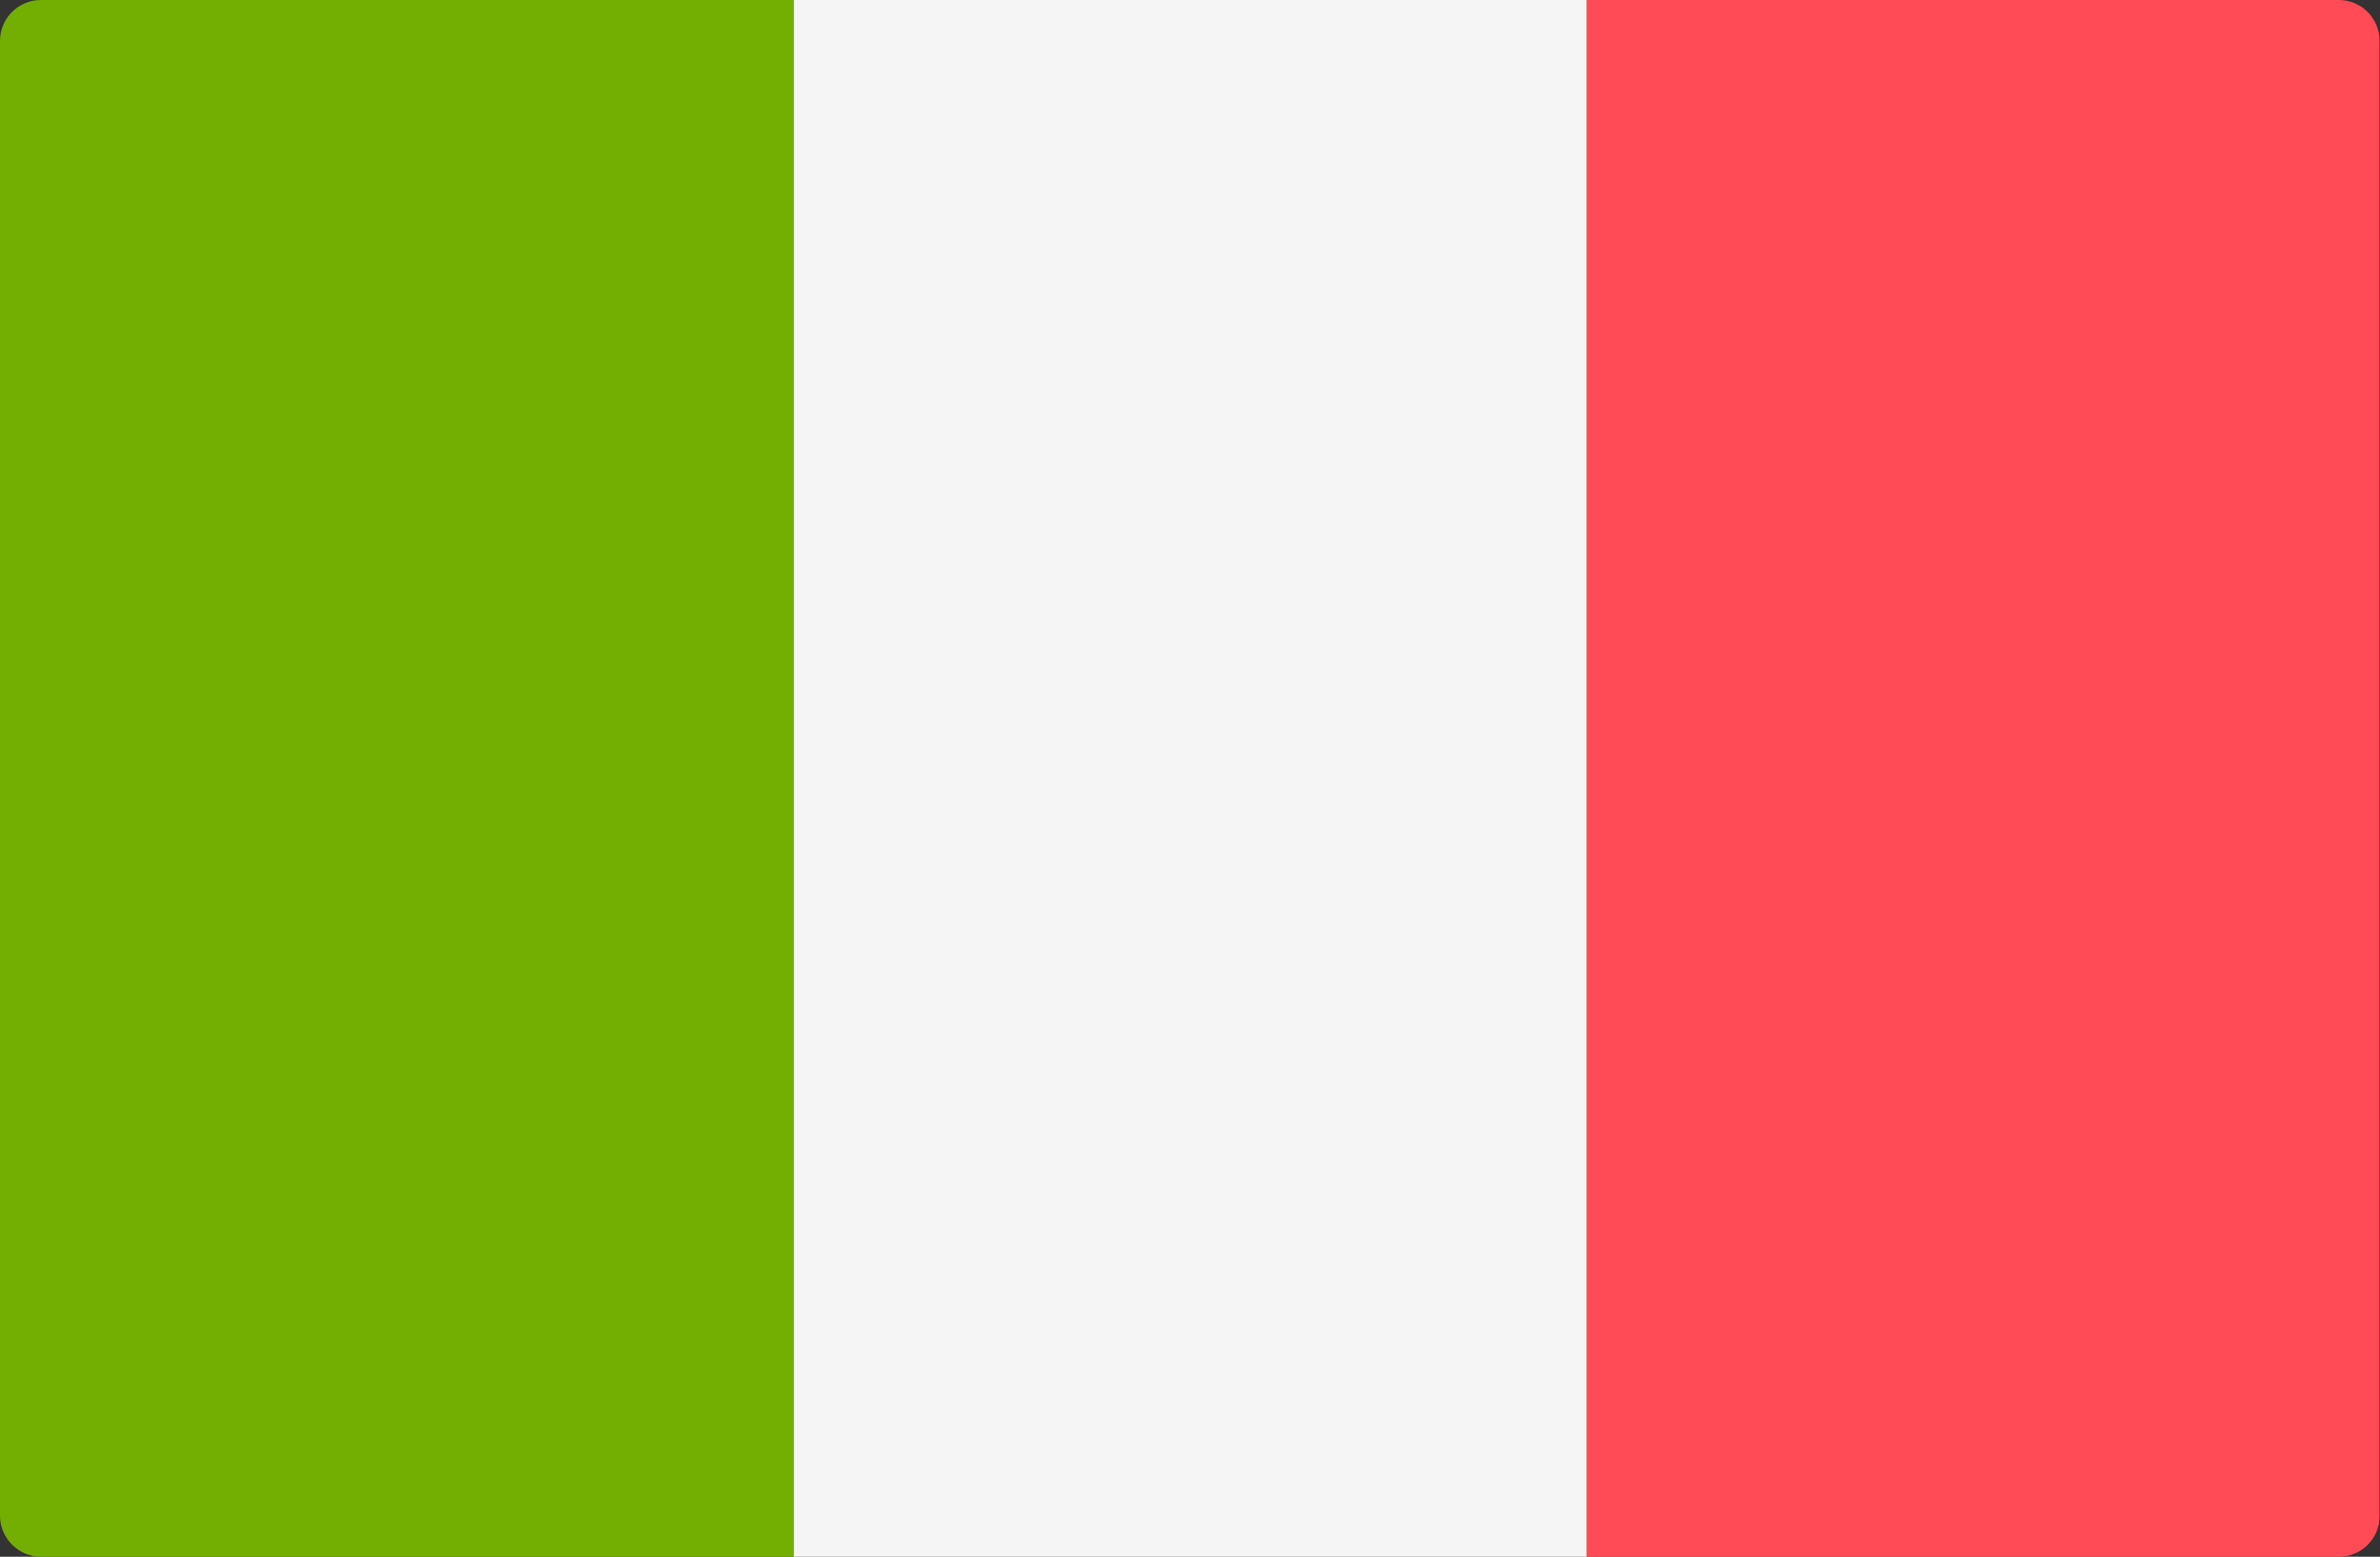
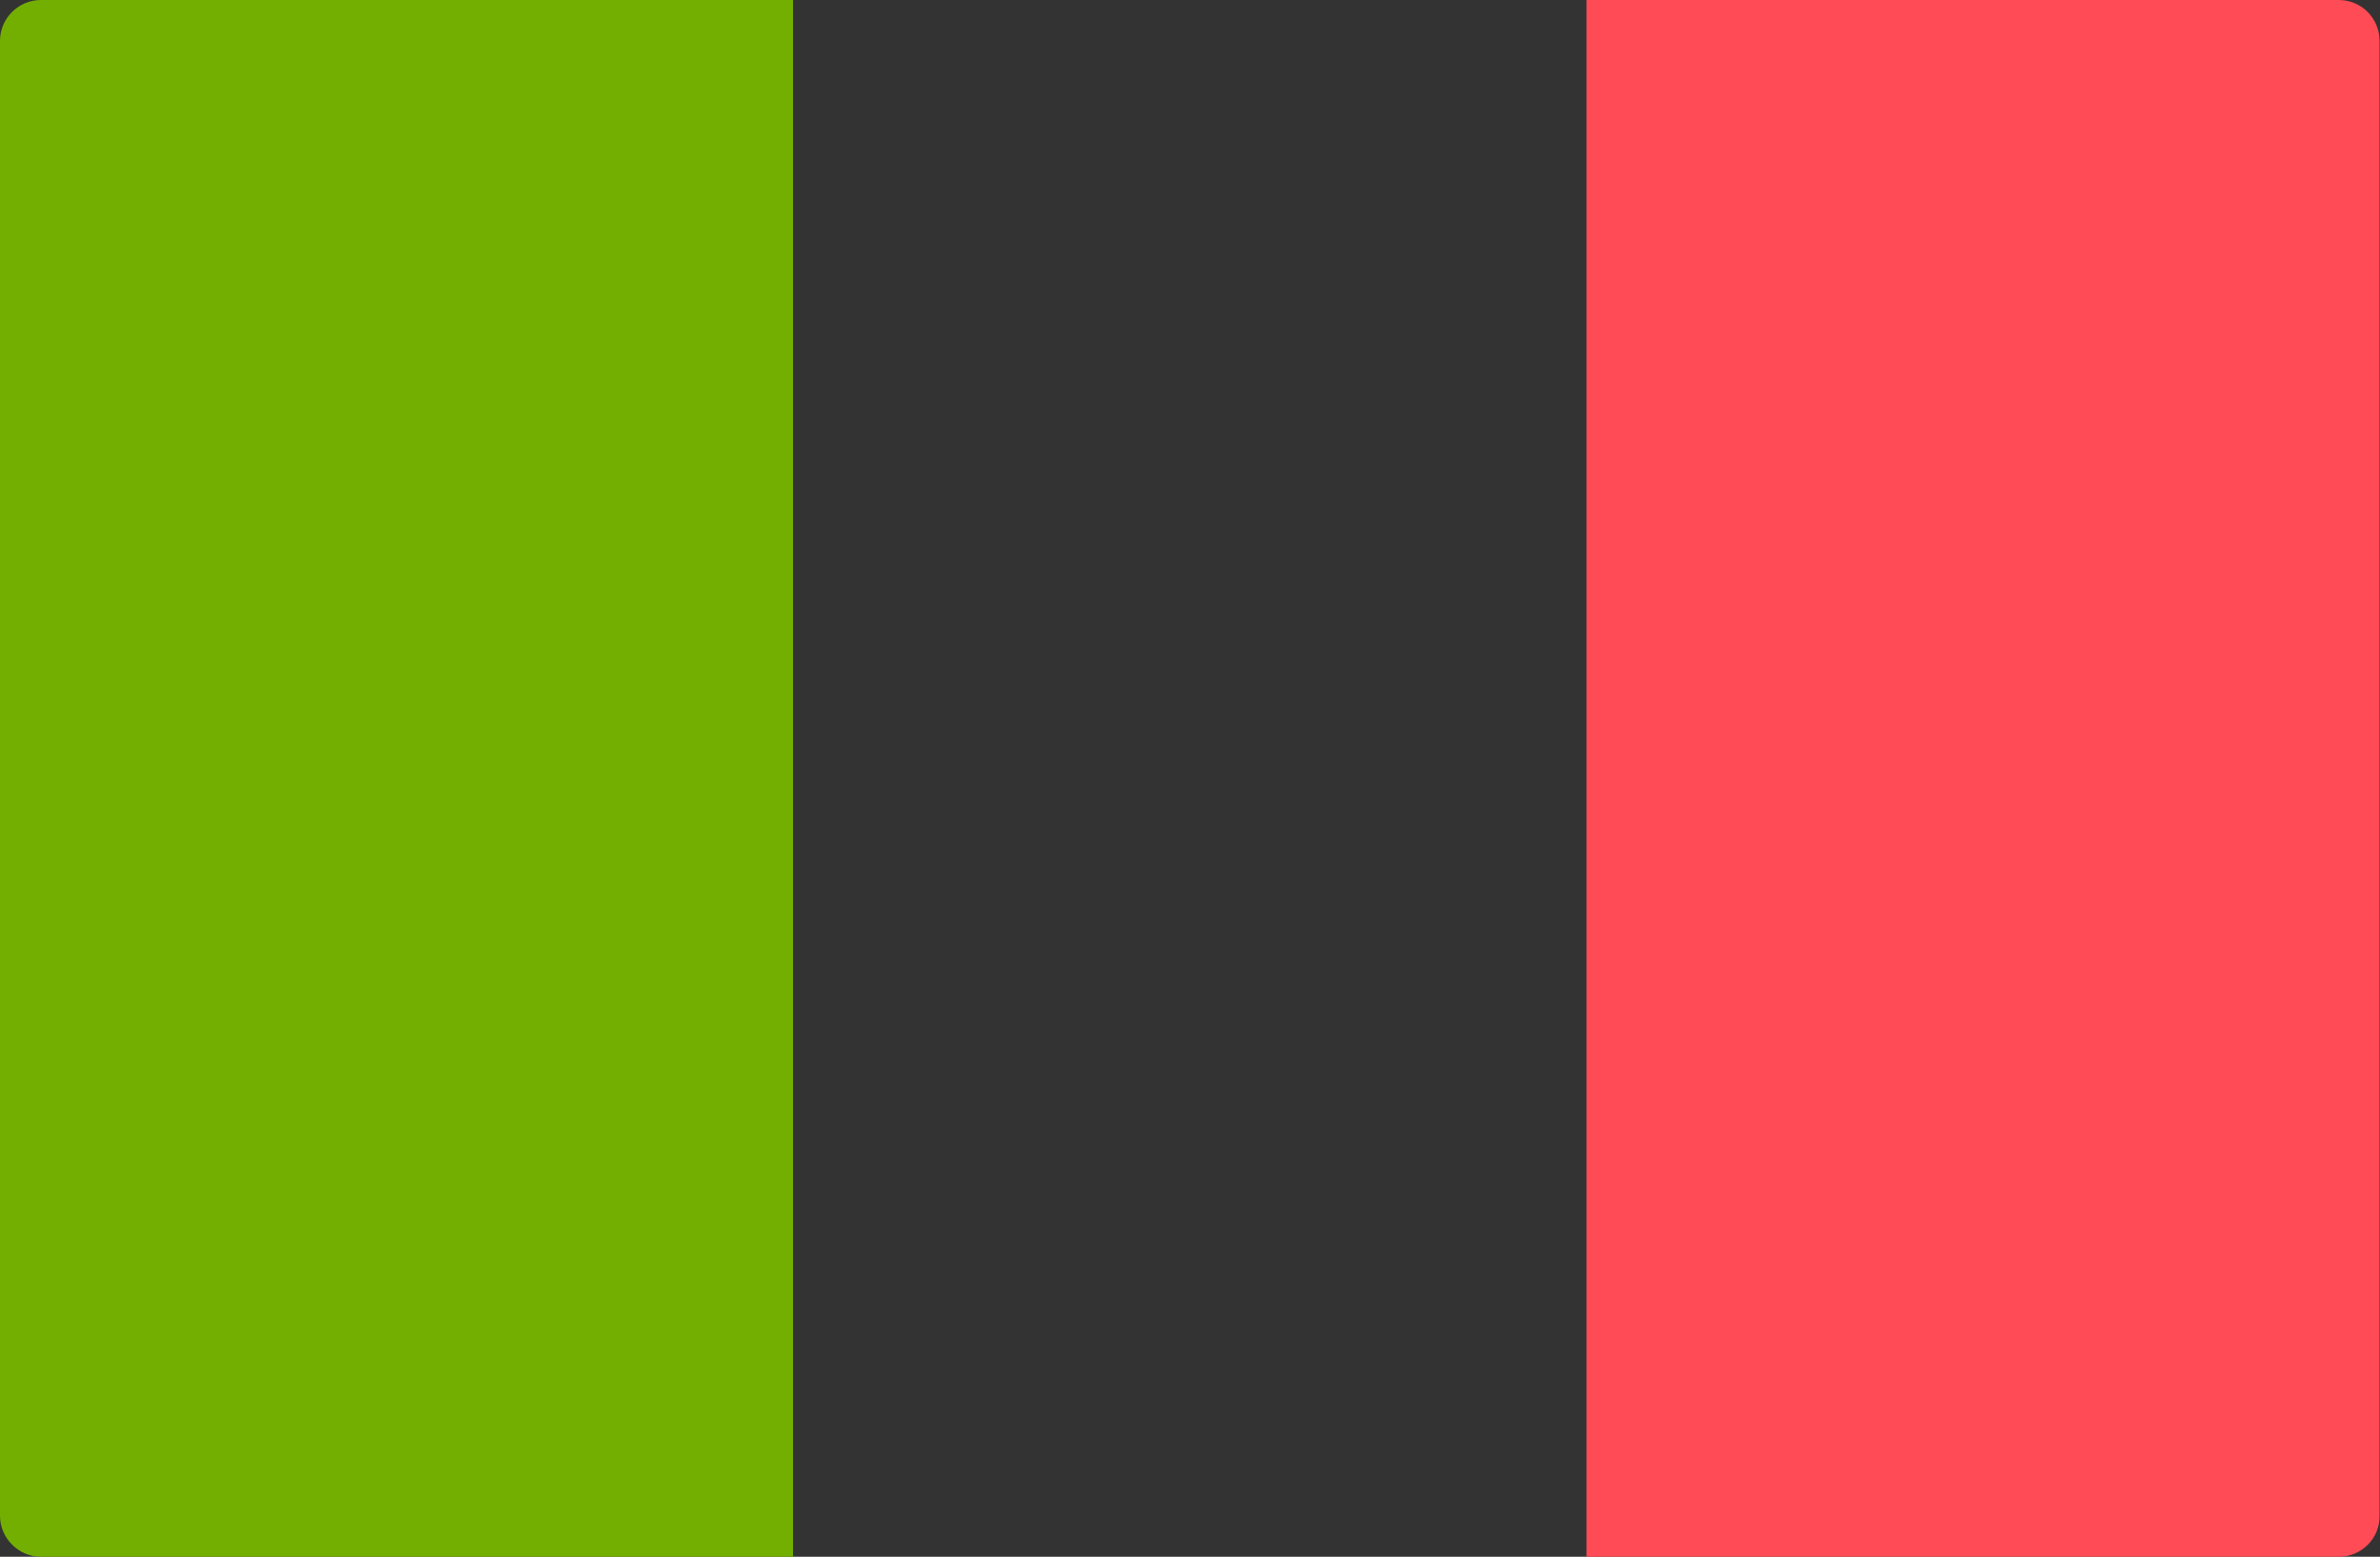
<svg xmlns="http://www.w3.org/2000/svg" id="Layer_1" viewBox="0 0 512 335">
  <rect x="0" y="0" width="512" height="335" fill="#333333" stroke="none" />
  <style>.st0{fill:#73af00}.st1{fill:#f5f5f5}.st2{fill:#ff4b55}</style>
  <path class="st0" d="M170.7 335H8.8C4 335 0 331 0 326.2V8.8C0 3.9 4 0 8.8 0h161.8v335z" />
-   <path class="st1" d="M170.7 0h170.7v335H170.7z" />
  <path class="st2" d="M503.2 335H341.3V0h161.8c4.9 0 8.8 3.9 8.8 8.8v317.4c.1 4.8-3.9 8.8-8.7 8.8z" />
</svg>